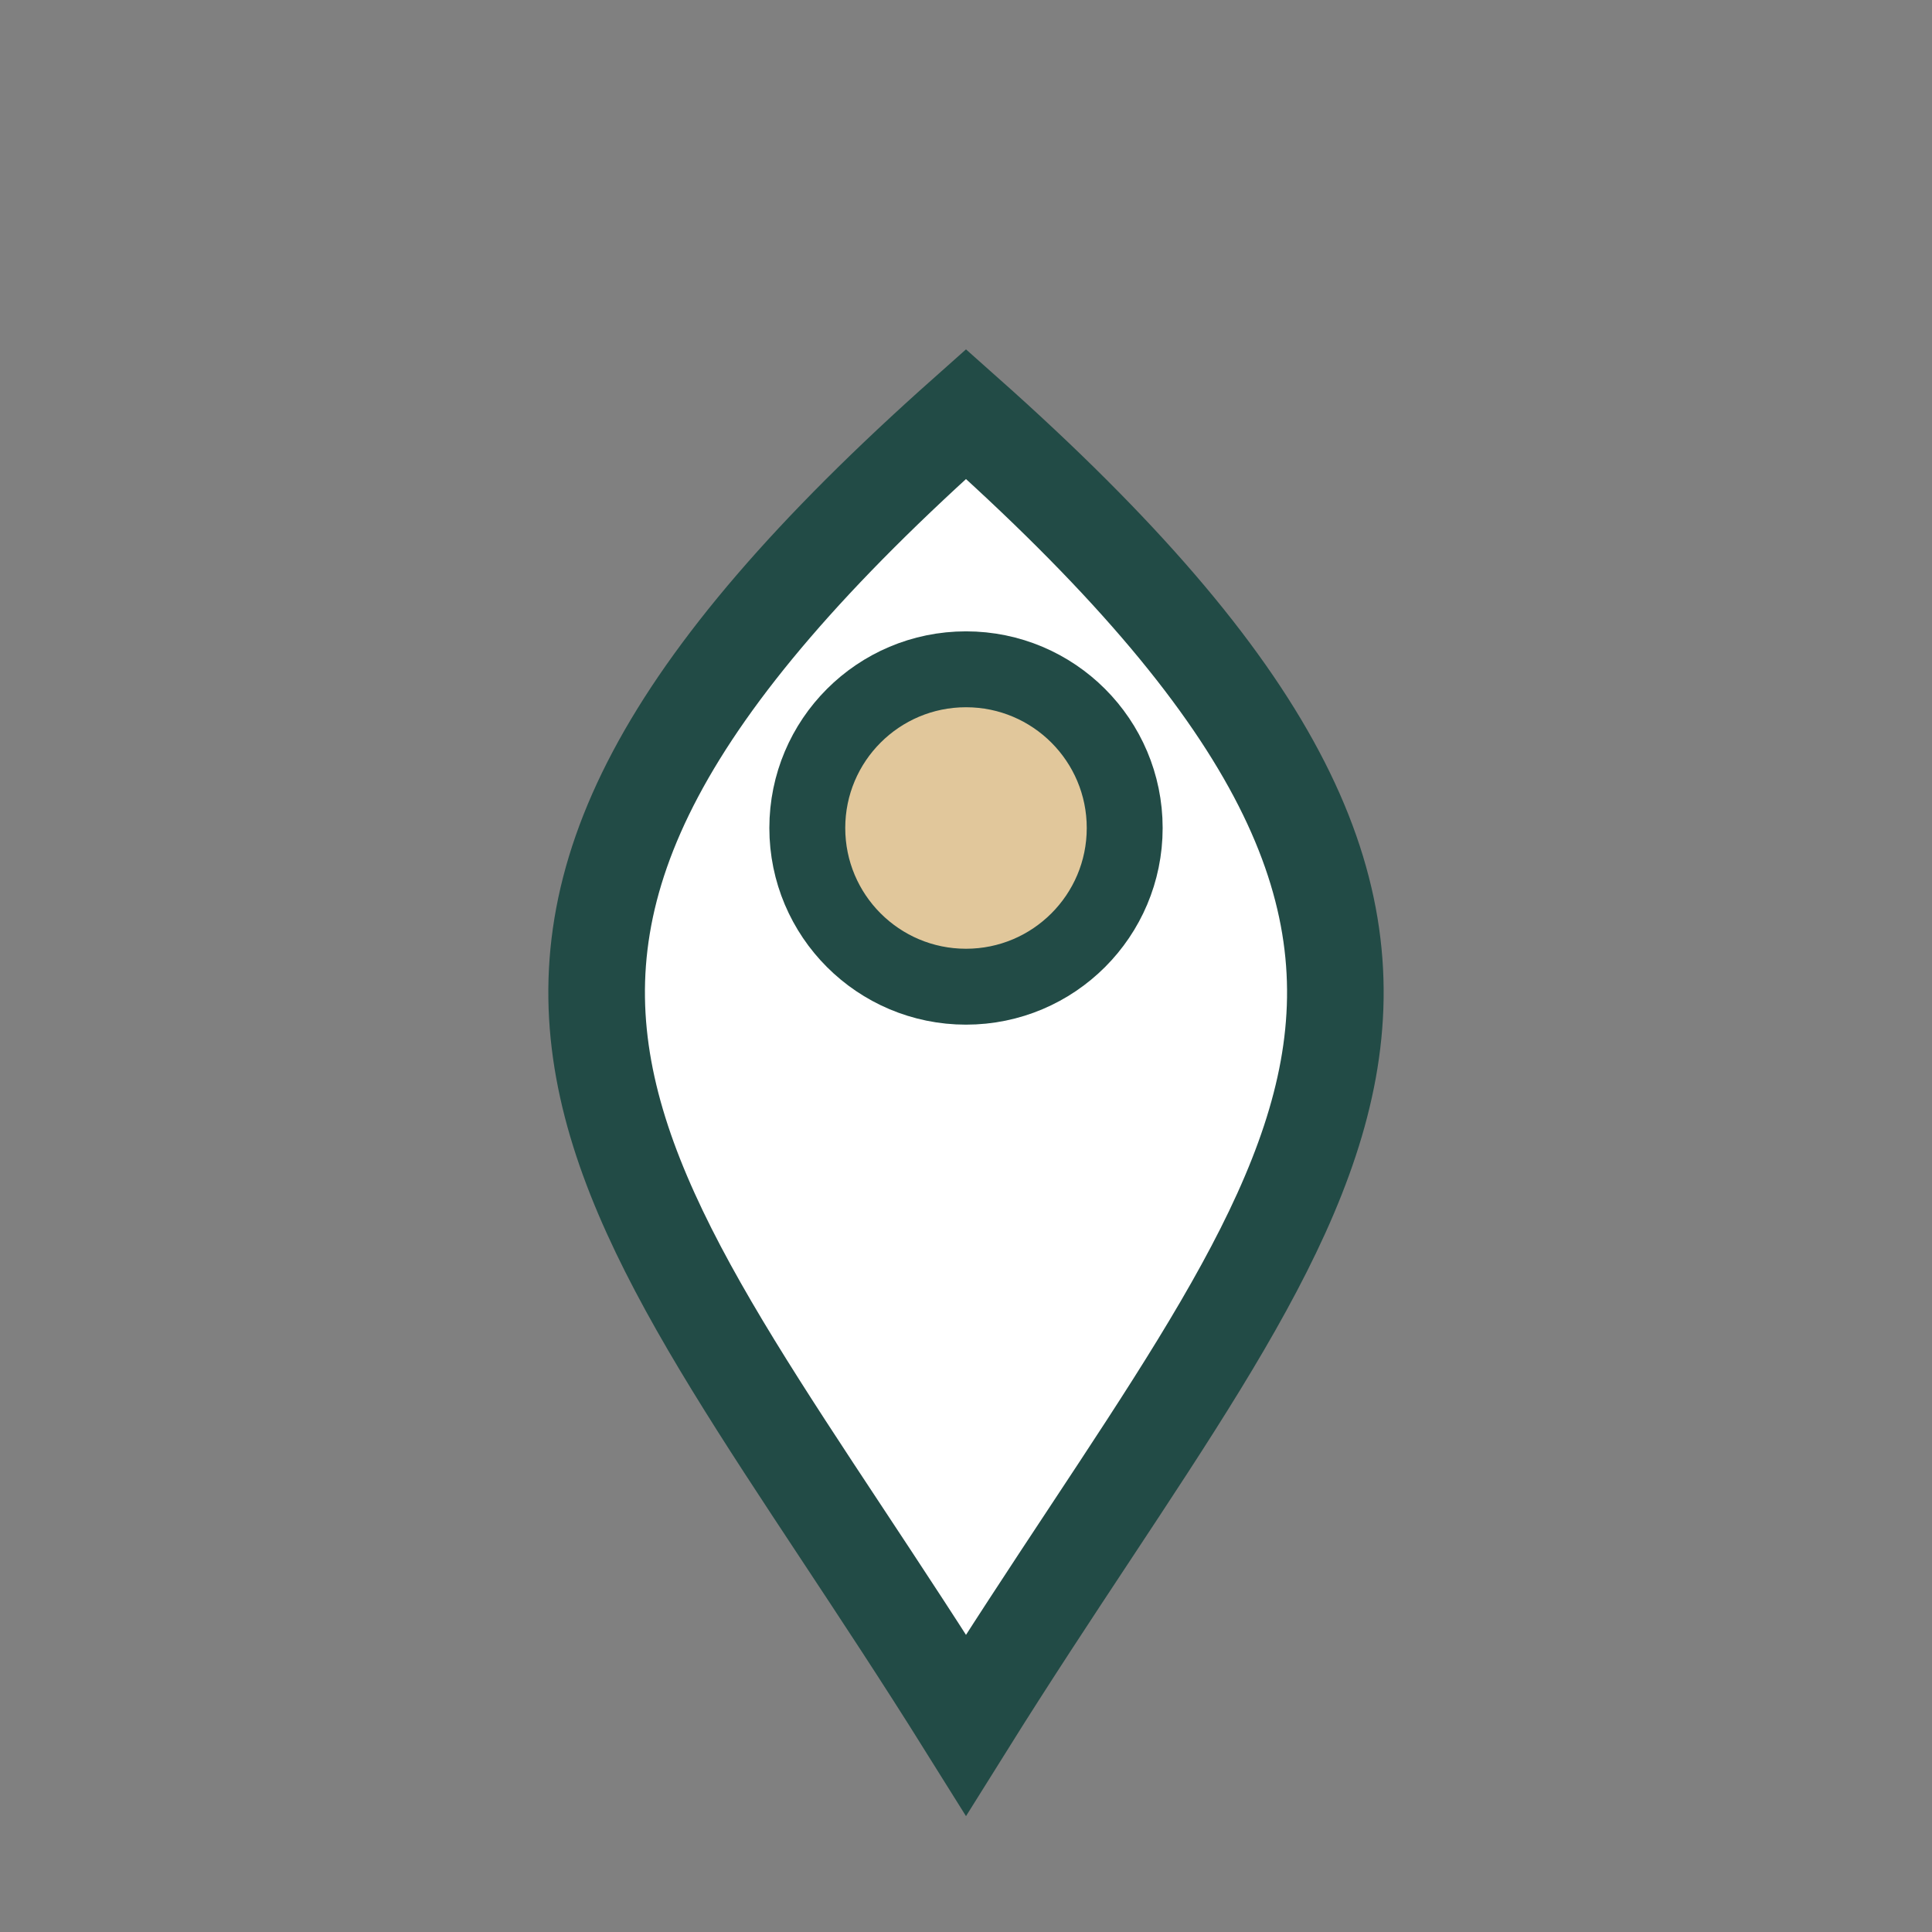
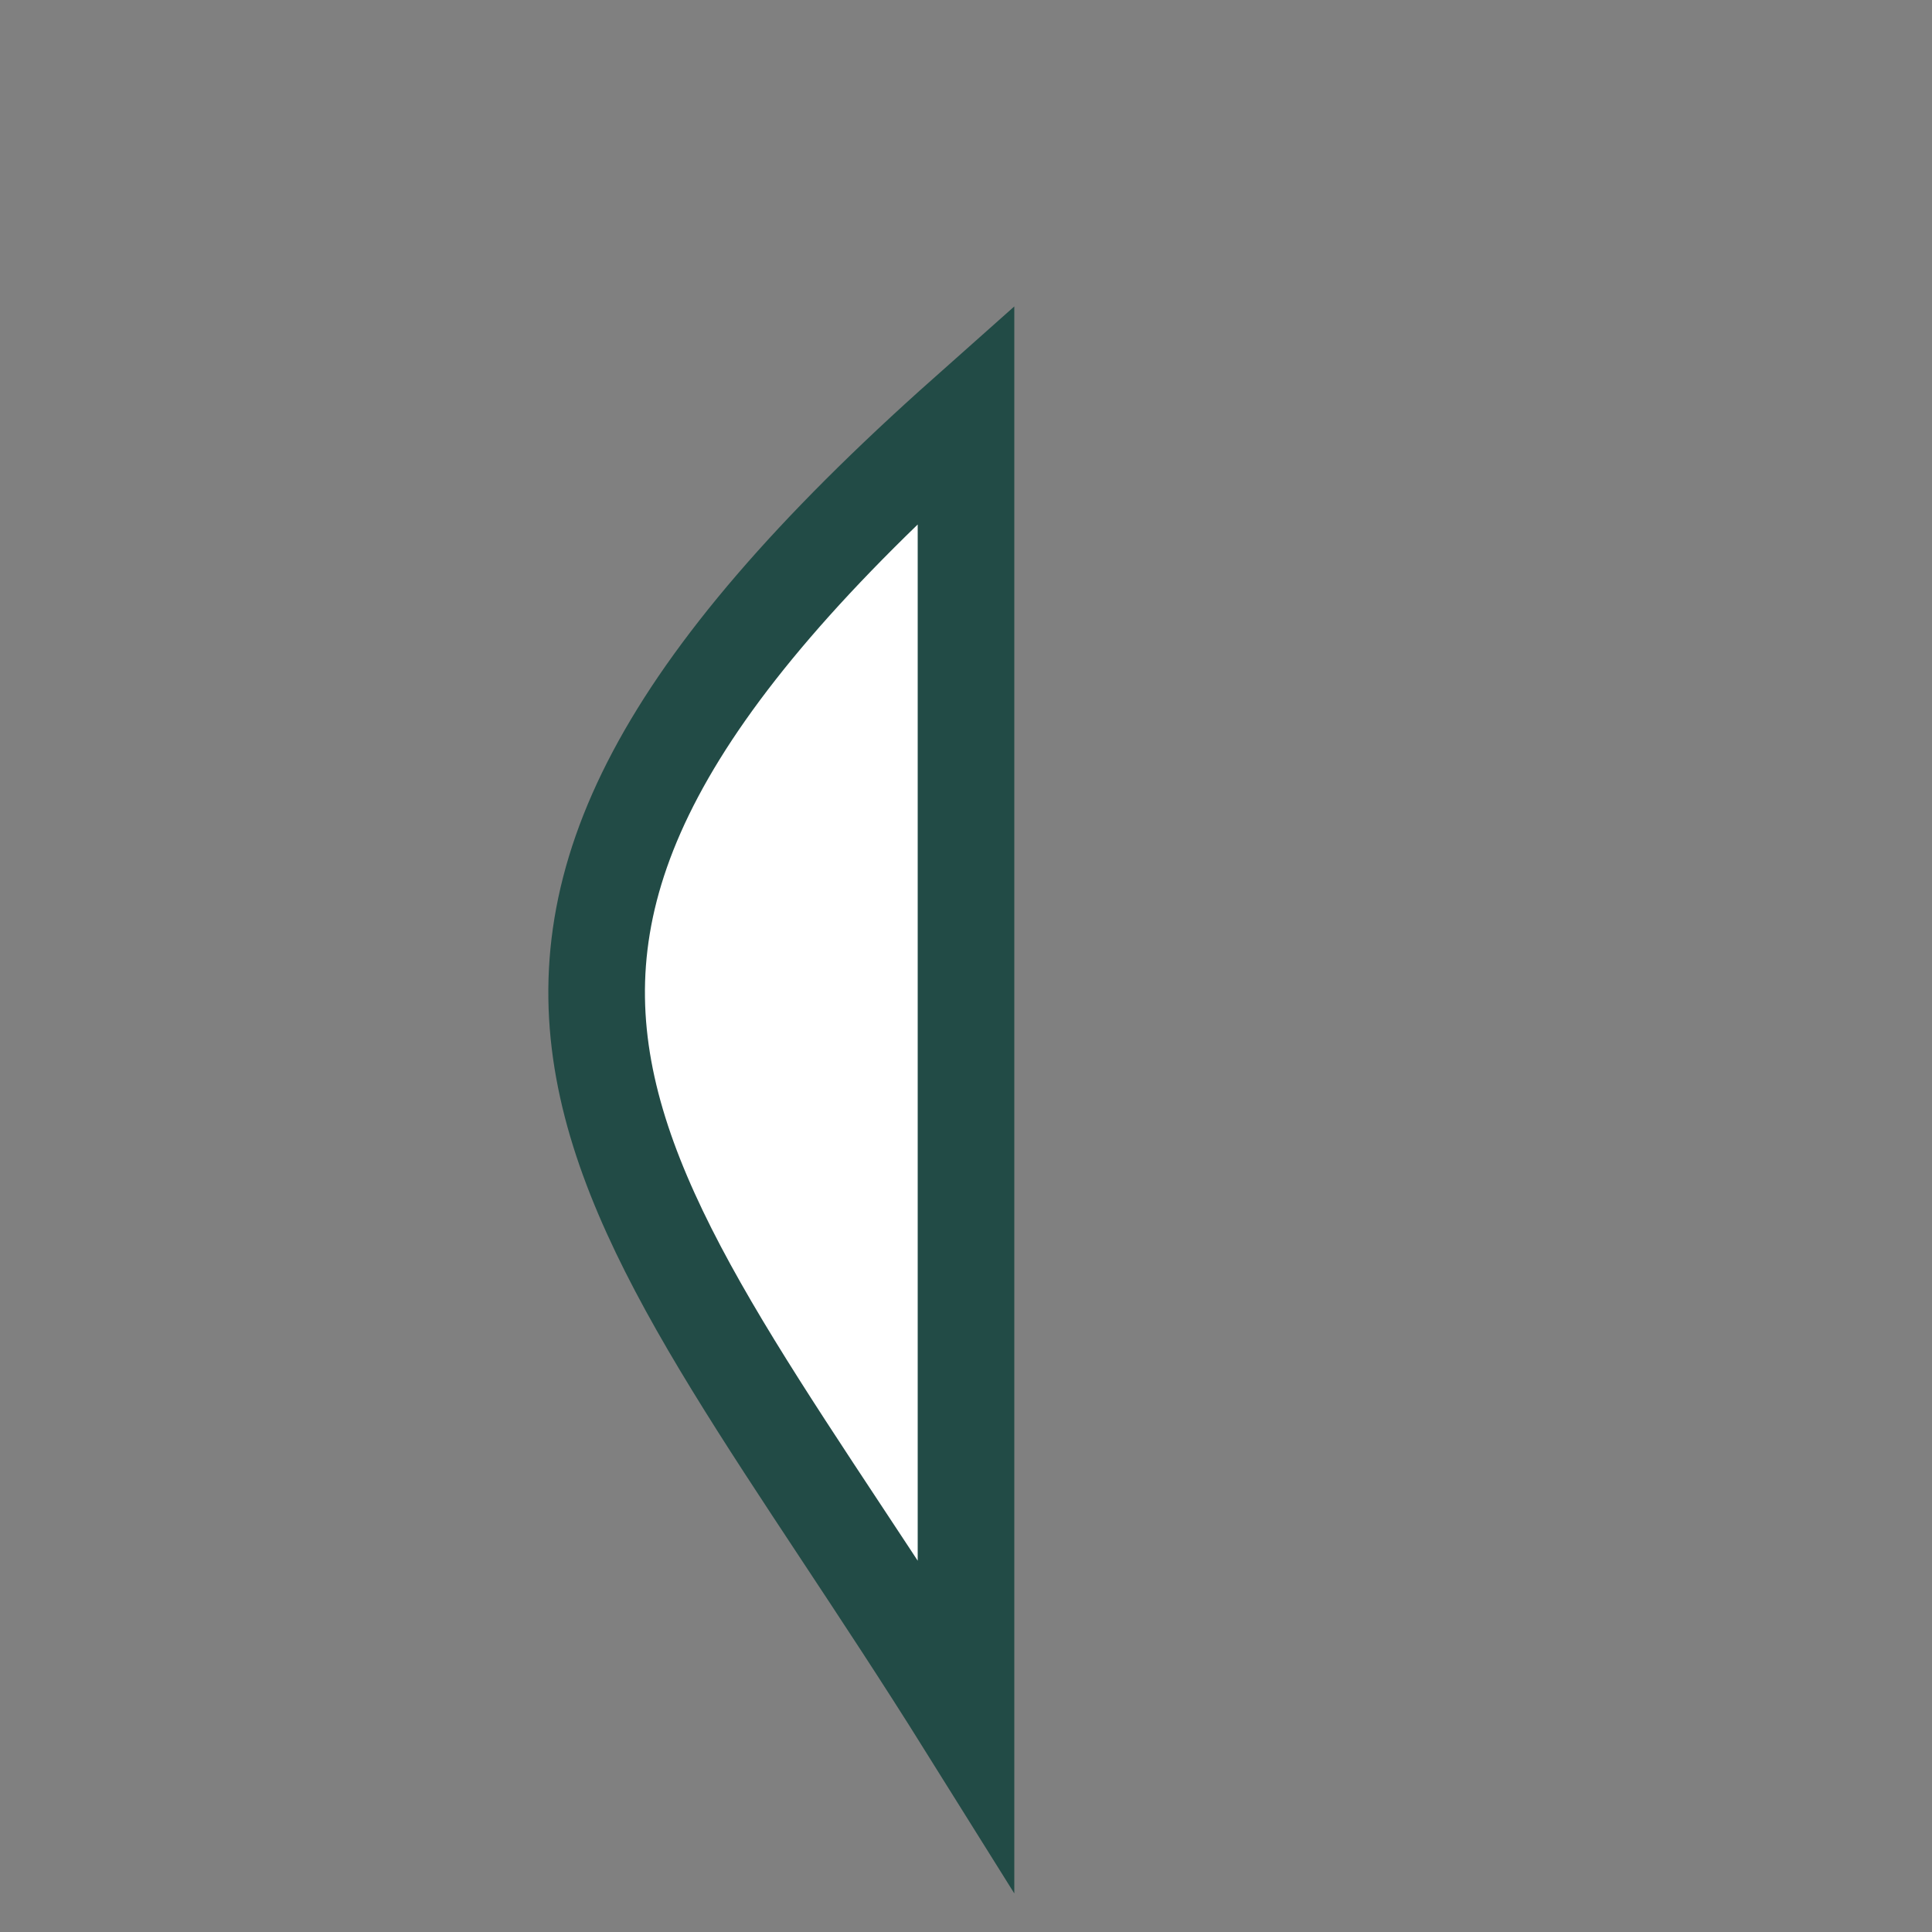
<svg xmlns="http://www.w3.org/2000/svg" width="28" height="28" viewBox="0 0 28 28">
  <rect x="0" y="0" width="28" height="28" fill="#808080" stroke="none" />
-   <path d="M14 25C9 17 5 14 14 6c9 8 5 11 0 19z" fill="#fff" stroke="#224B46" stroke-width="1.4" />
-   <circle cx="14" cy="12" r="2.3" fill="#E1C79B" stroke="#224B46" stroke-width="1.1" />
+   <path d="M14 25C9 17 5 14 14 6z" fill="#fff" stroke="#224B46" stroke-width="1.4" />
</svg>